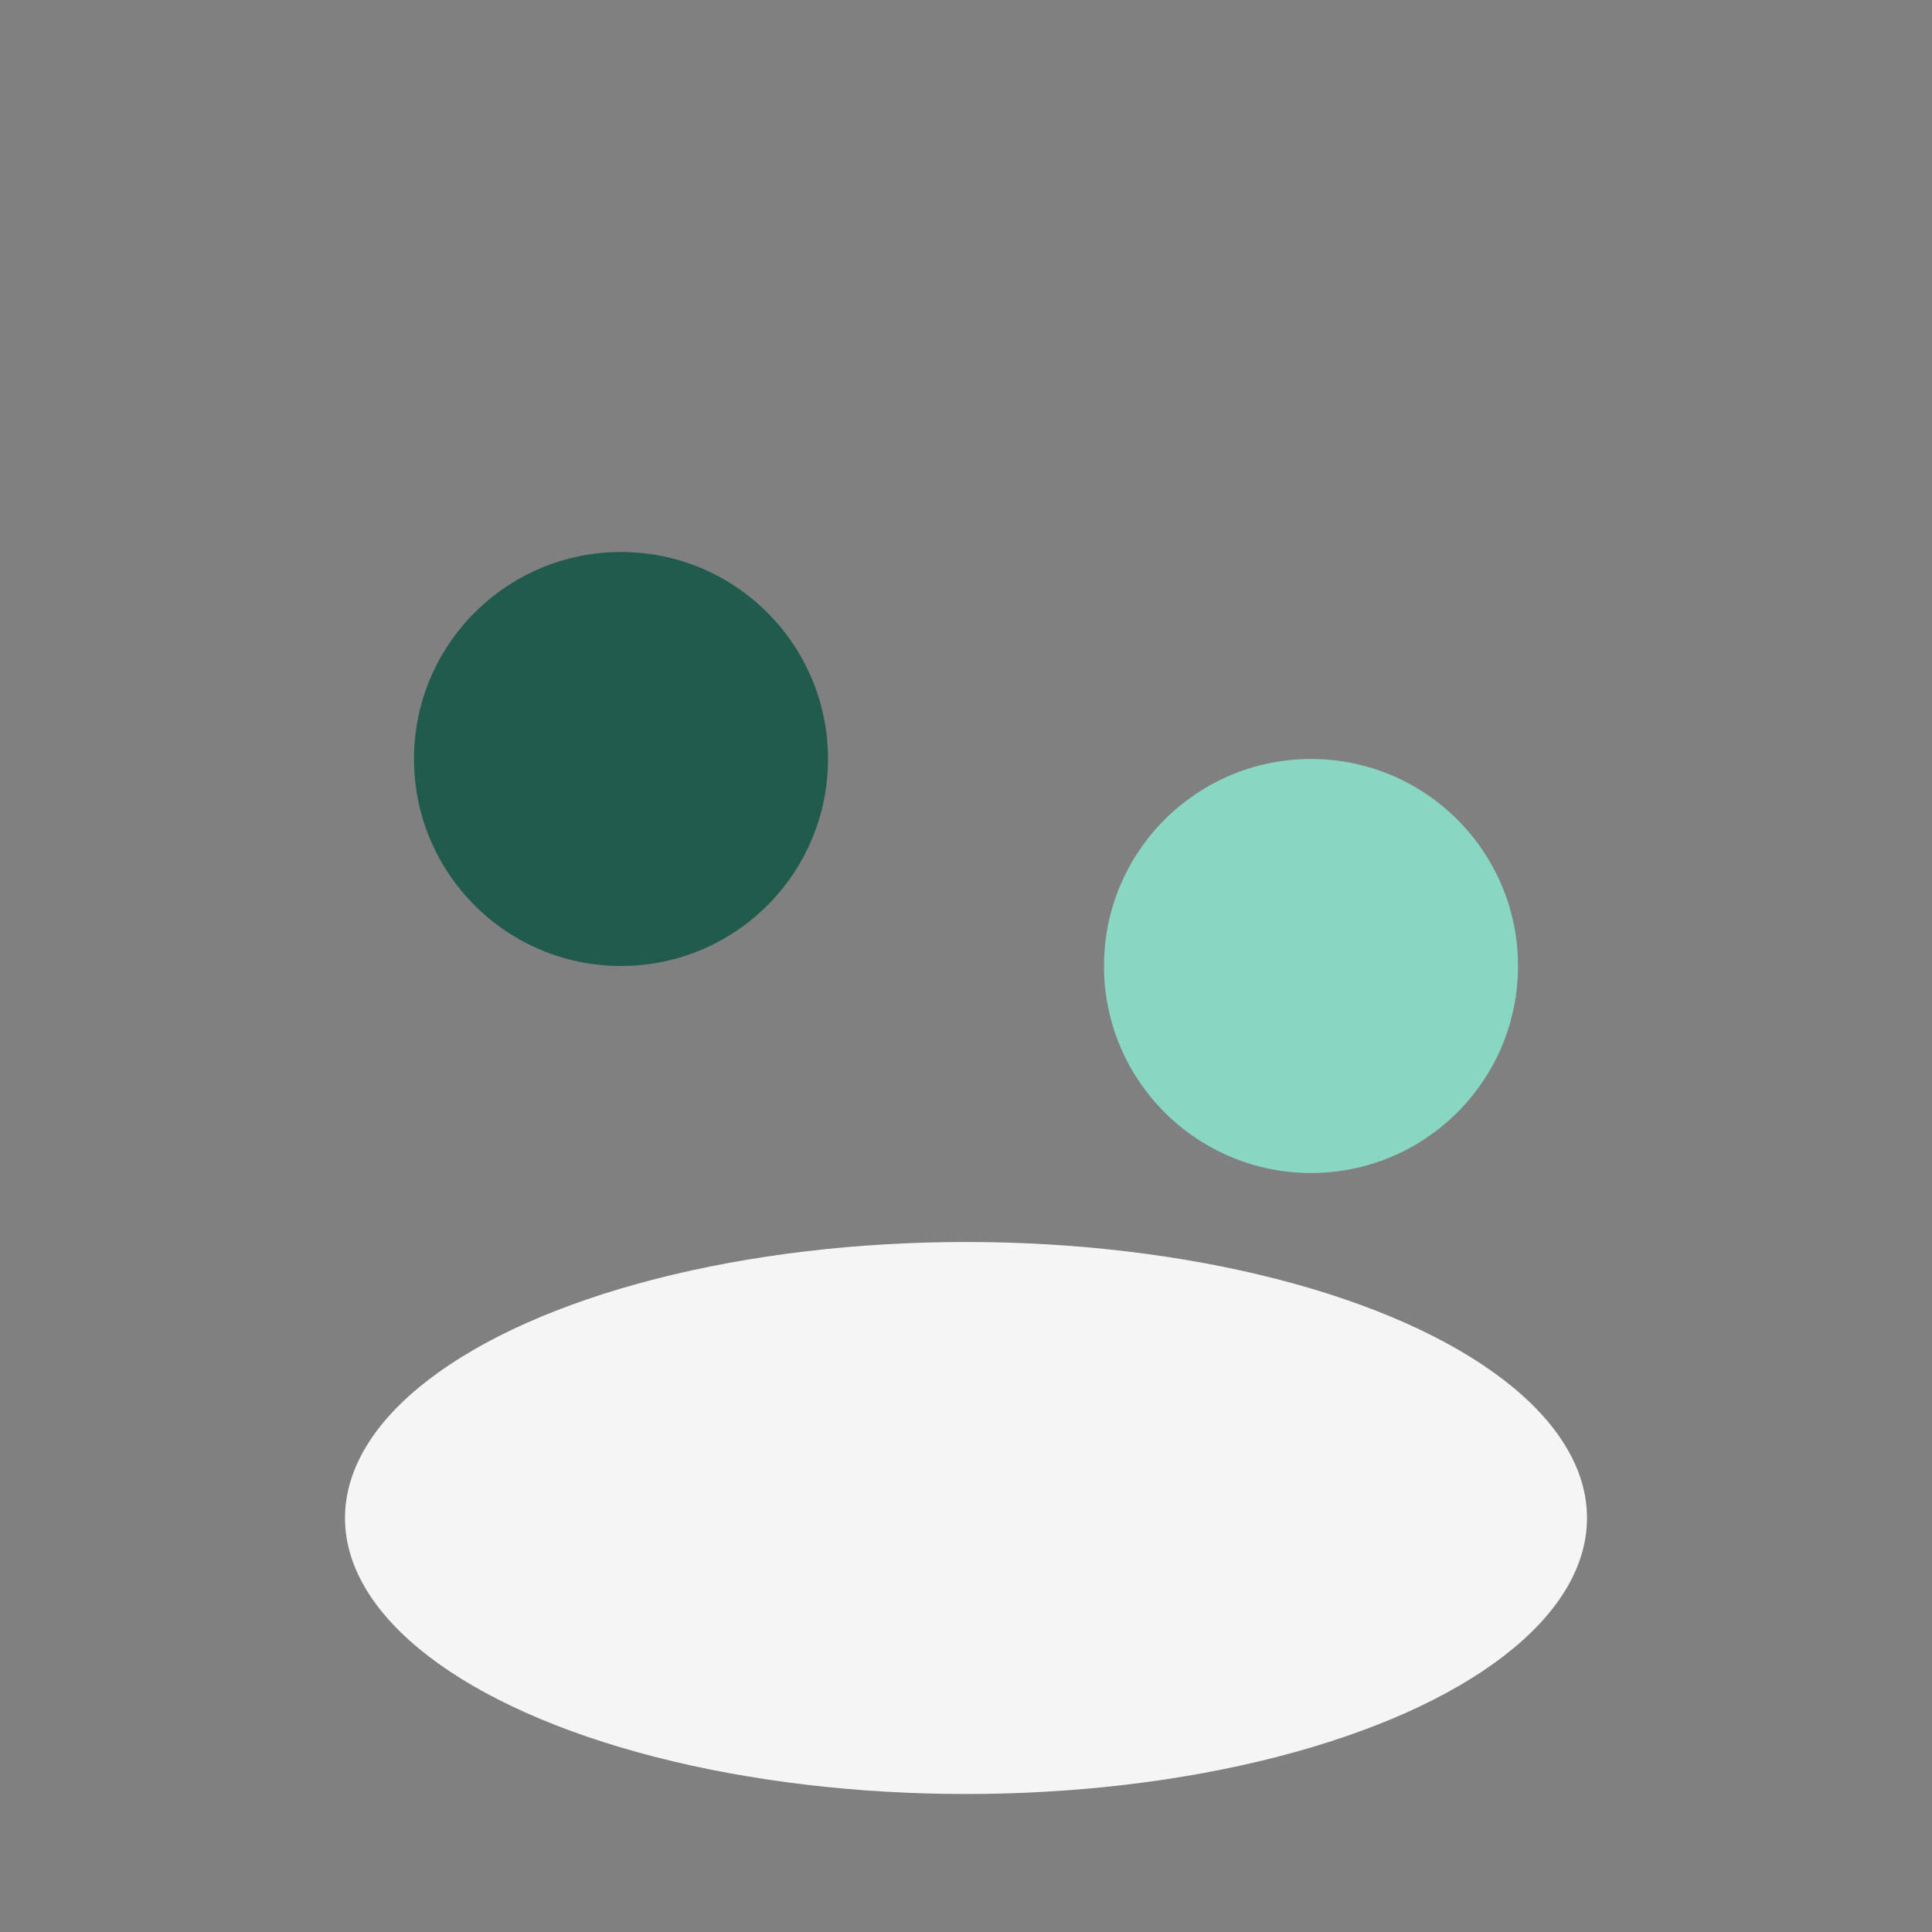
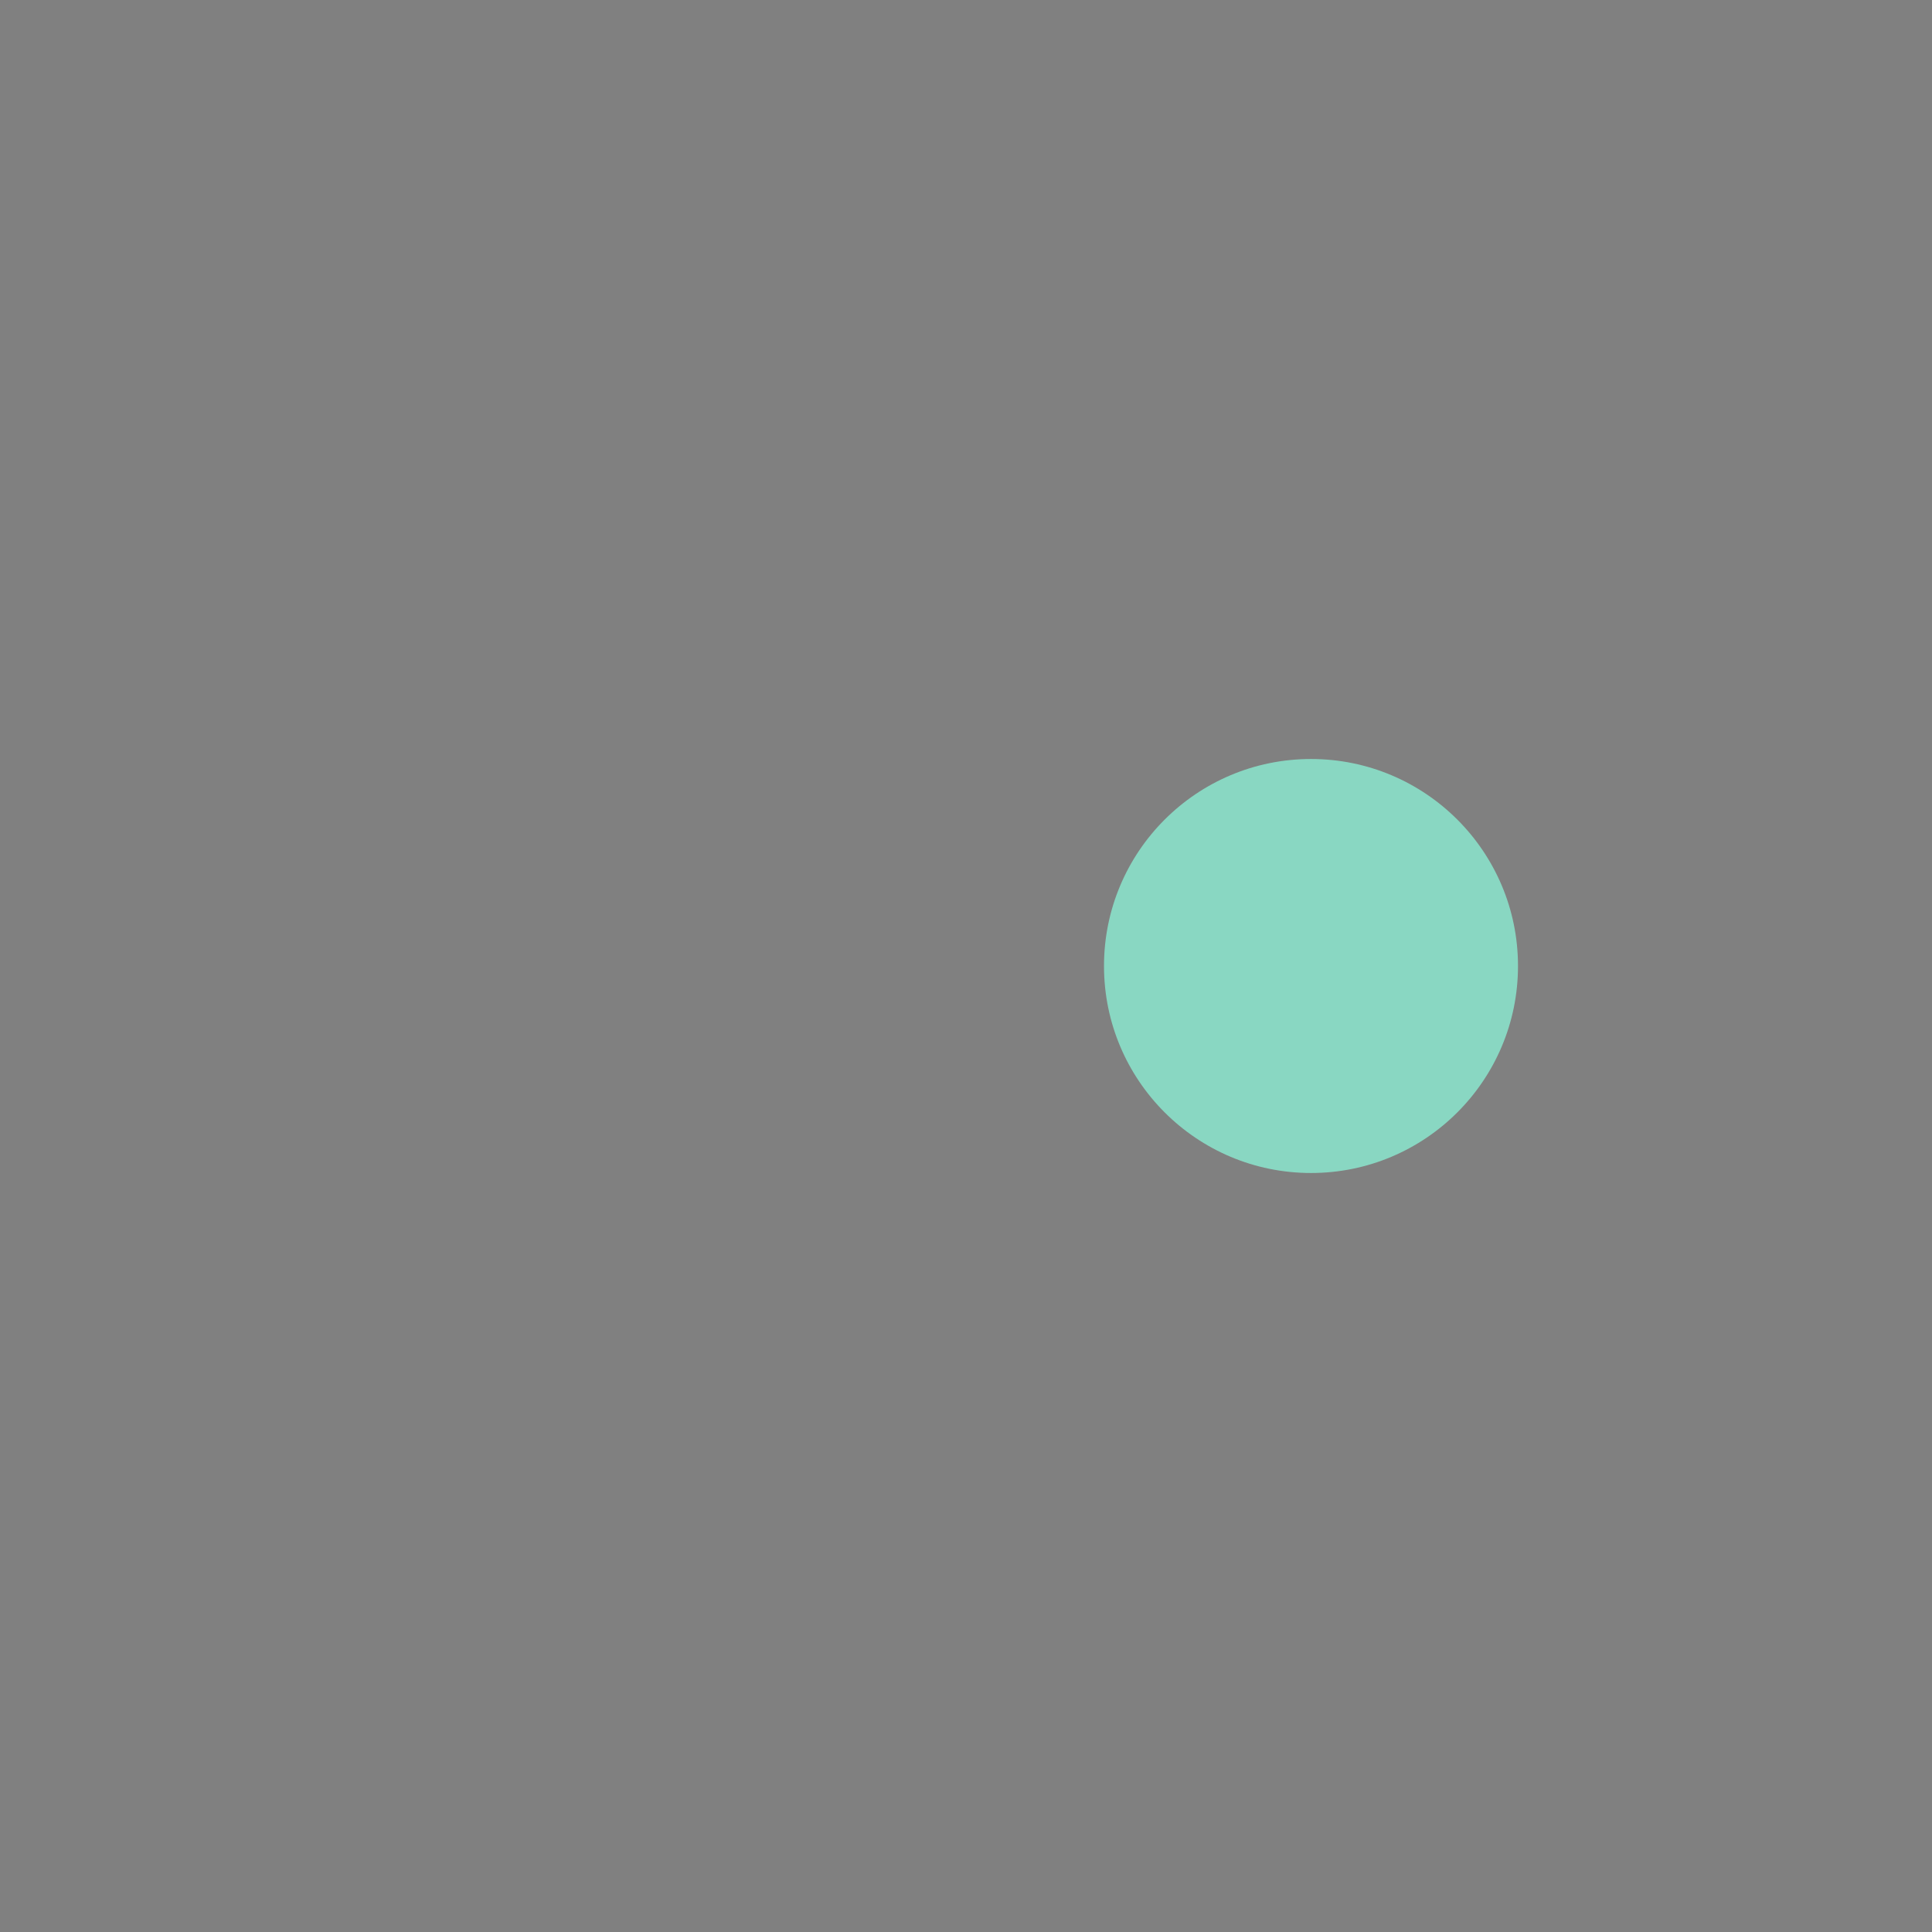
<svg xmlns="http://www.w3.org/2000/svg" width="28" height="28" viewBox="0 0 28 28">
  <rect x="0" y="0" width="28" height="28" fill="#808080" stroke="none" />
-   <circle cx="9" cy="11" r="3" fill="#205B4D" />
  <circle cx="19" cy="14" r="3" fill="#89D7C2" />
-   <ellipse cx="14" cy="22" rx="9" ry="4" fill="#F5F5F5" />
</svg>